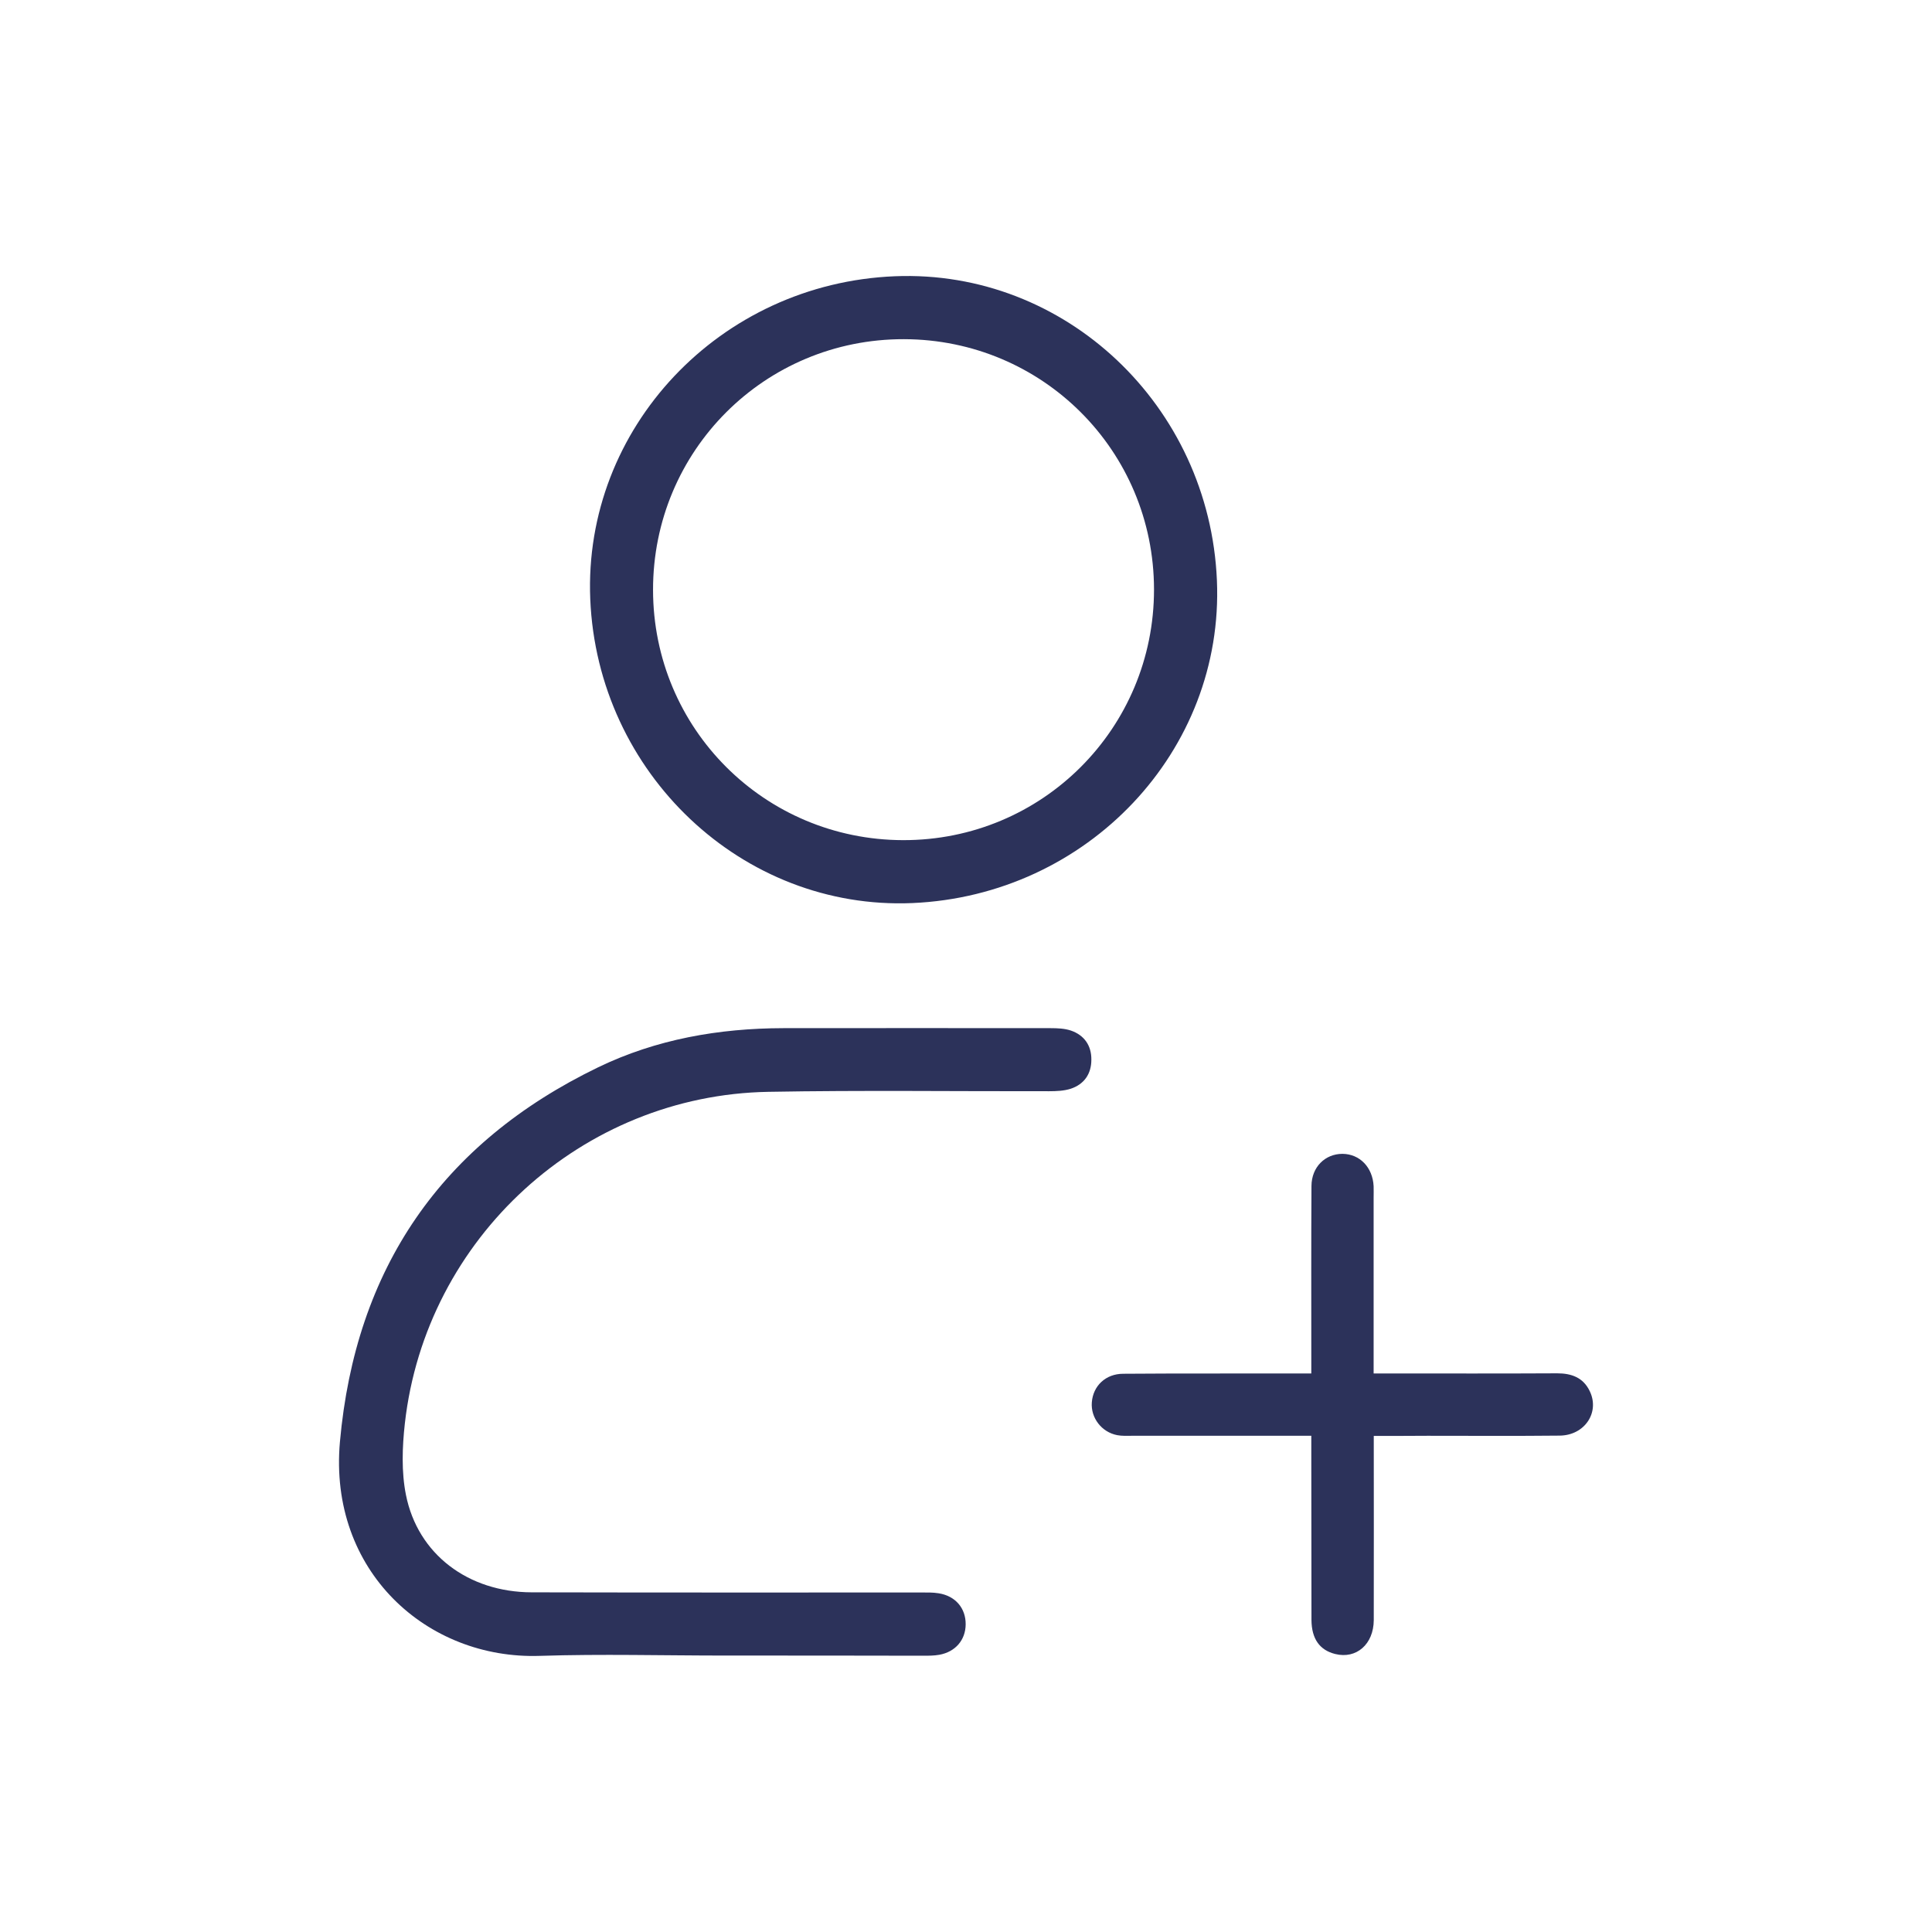
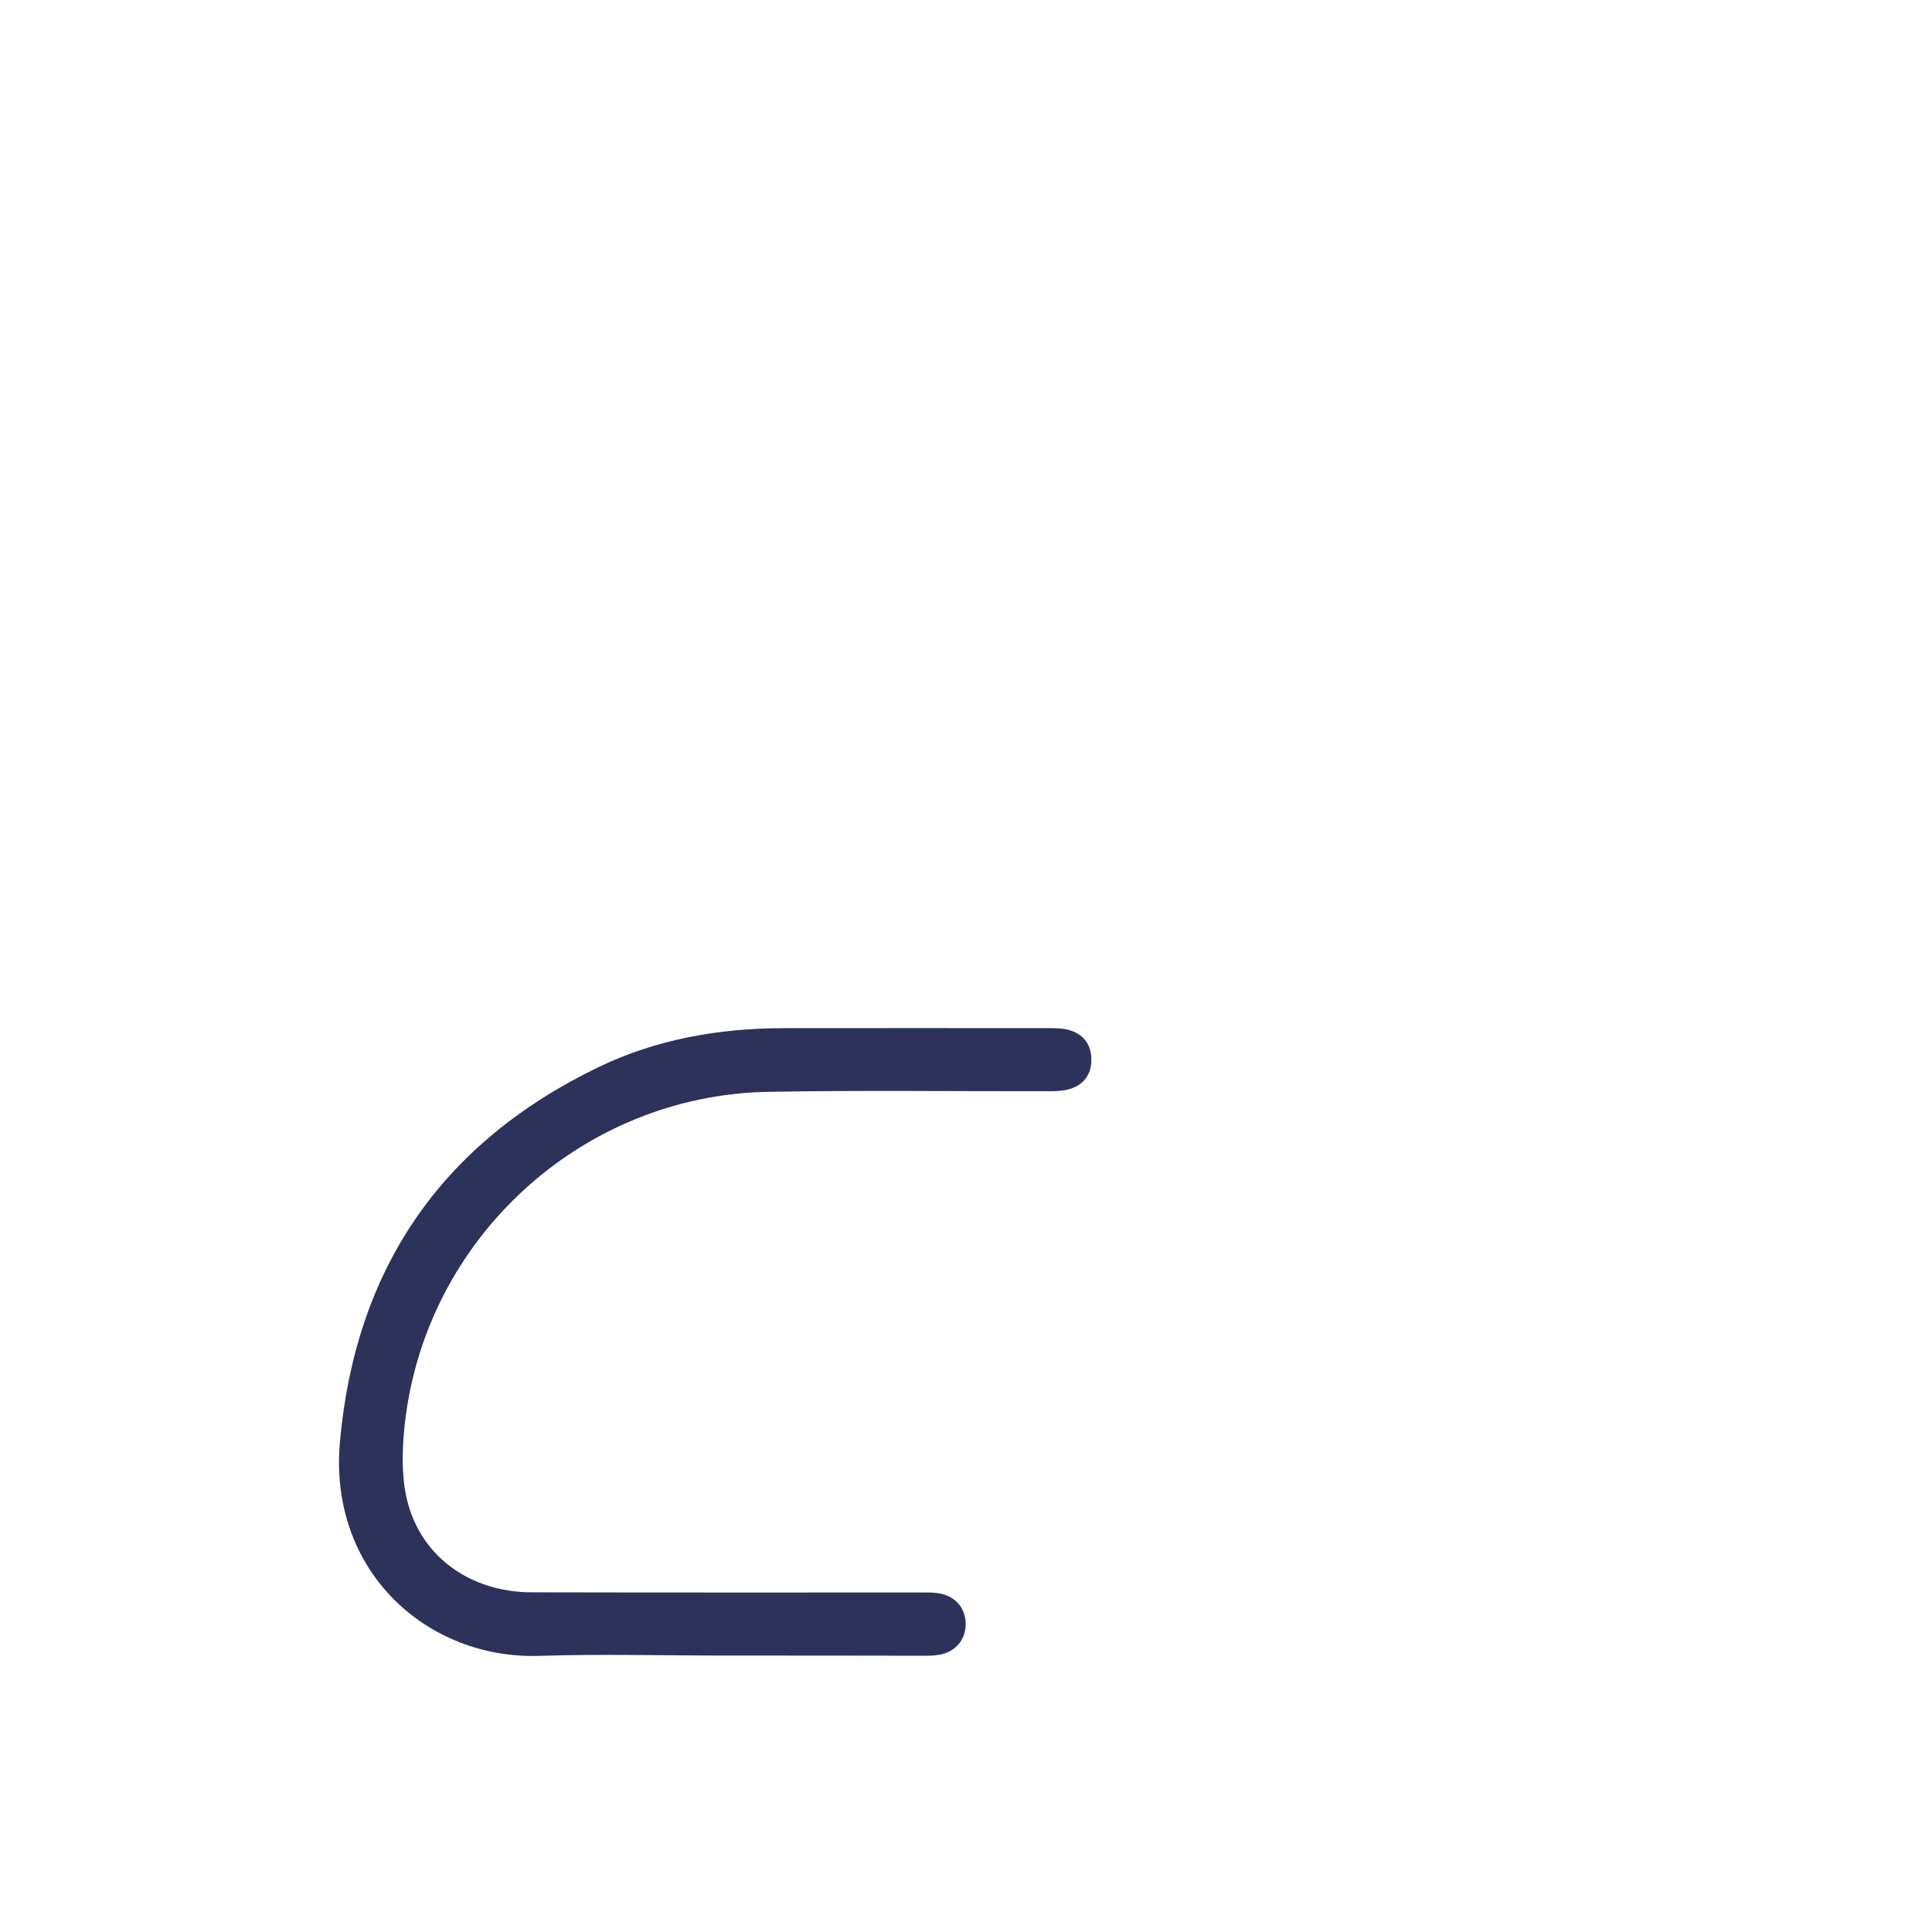
<svg xmlns="http://www.w3.org/2000/svg" width="70" height="70" viewBox="0 0 70 70" fill="none">
-   <path d="M44.091 21.025C44.358 27.203 39.409 32.447 33.053 32.72C26.903 32.981 21.648 28.021 21.386 21.704C21.131 15.509 26.08 10.265 32.425 10.009C38.592 9.759 43.819 14.691 44.091 21.025ZM41.812 21.353C41.806 16.332 37.774 12.3 32.753 12.289C27.709 12.278 23.655 16.332 23.661 21.375C23.666 26.397 27.698 30.429 32.719 30.44C37.763 30.451 41.817 26.391 41.812 21.353Z" fill="#2C325A" />
  <path d="M26.269 59.984C24.033 59.984 21.798 59.923 19.562 59.995C15.469 60.134 11.899 56.92 12.316 52.244C12.878 45.96 15.992 41.417 21.675 38.669C23.783 37.652 26.046 37.257 28.382 37.252C31.613 37.246 34.838 37.252 38.069 37.252C38.313 37.252 38.575 37.263 38.803 37.34C39.287 37.507 39.548 37.885 39.542 38.397C39.542 38.909 39.281 39.287 38.792 39.448C38.547 39.526 38.269 39.537 38.008 39.537C34.621 39.543 31.229 39.498 27.842 39.559C21.091 39.676 15.425 44.853 14.669 51.571C14.574 52.422 14.541 53.328 14.708 54.162C15.136 56.314 16.965 57.688 19.267 57.693C23.966 57.704 28.671 57.699 33.37 57.699C33.581 57.699 33.798 57.693 34.004 57.727C34.615 57.821 34.994 58.266 34.988 58.855C34.983 59.423 34.615 59.851 34.032 59.956C33.843 59.99 33.642 59.99 33.448 59.99C31.056 59.984 28.665 59.984 26.269 59.984Z" fill="#2C325A" />
-   <path d="M49.774 52.026C49.774 54.306 49.78 56.503 49.774 58.7C49.769 59.578 49.14 60.118 48.379 59.928C47.817 59.789 47.522 59.383 47.517 58.694C47.511 56.692 47.517 54.685 47.511 52.683C47.511 52.488 47.511 52.299 47.511 52.021C47.289 52.021 47.105 52.021 46.916 52.021C44.947 52.021 42.979 52.021 41.01 52.021C40.833 52.021 40.654 52.032 40.482 51.999C39.915 51.893 39.514 51.37 39.559 50.809C39.603 50.219 40.054 49.774 40.699 49.774C42.74 49.758 44.775 49.769 46.816 49.763C47.022 49.763 47.233 49.763 47.511 49.763C47.511 49.496 47.511 49.291 47.511 49.085C47.511 47.044 47.505 45.009 47.517 42.968C47.522 42.284 48.011 41.806 48.64 41.806C49.268 41.811 49.735 42.295 49.769 42.979C49.774 43.118 49.769 43.263 49.769 43.407C49.769 45.303 49.769 47.2 49.769 49.096C49.769 49.291 49.769 49.485 49.769 49.763C49.986 49.763 50.169 49.763 50.358 49.763C52.377 49.763 54.401 49.769 56.42 49.758C56.942 49.758 57.365 49.913 57.599 50.403C57.971 51.17 57.42 52.004 56.514 52.015C54.918 52.032 53.322 52.021 51.726 52.021C51.098 52.026 50.464 52.026 49.774 52.026Z" fill="#2C325A" />
</svg>